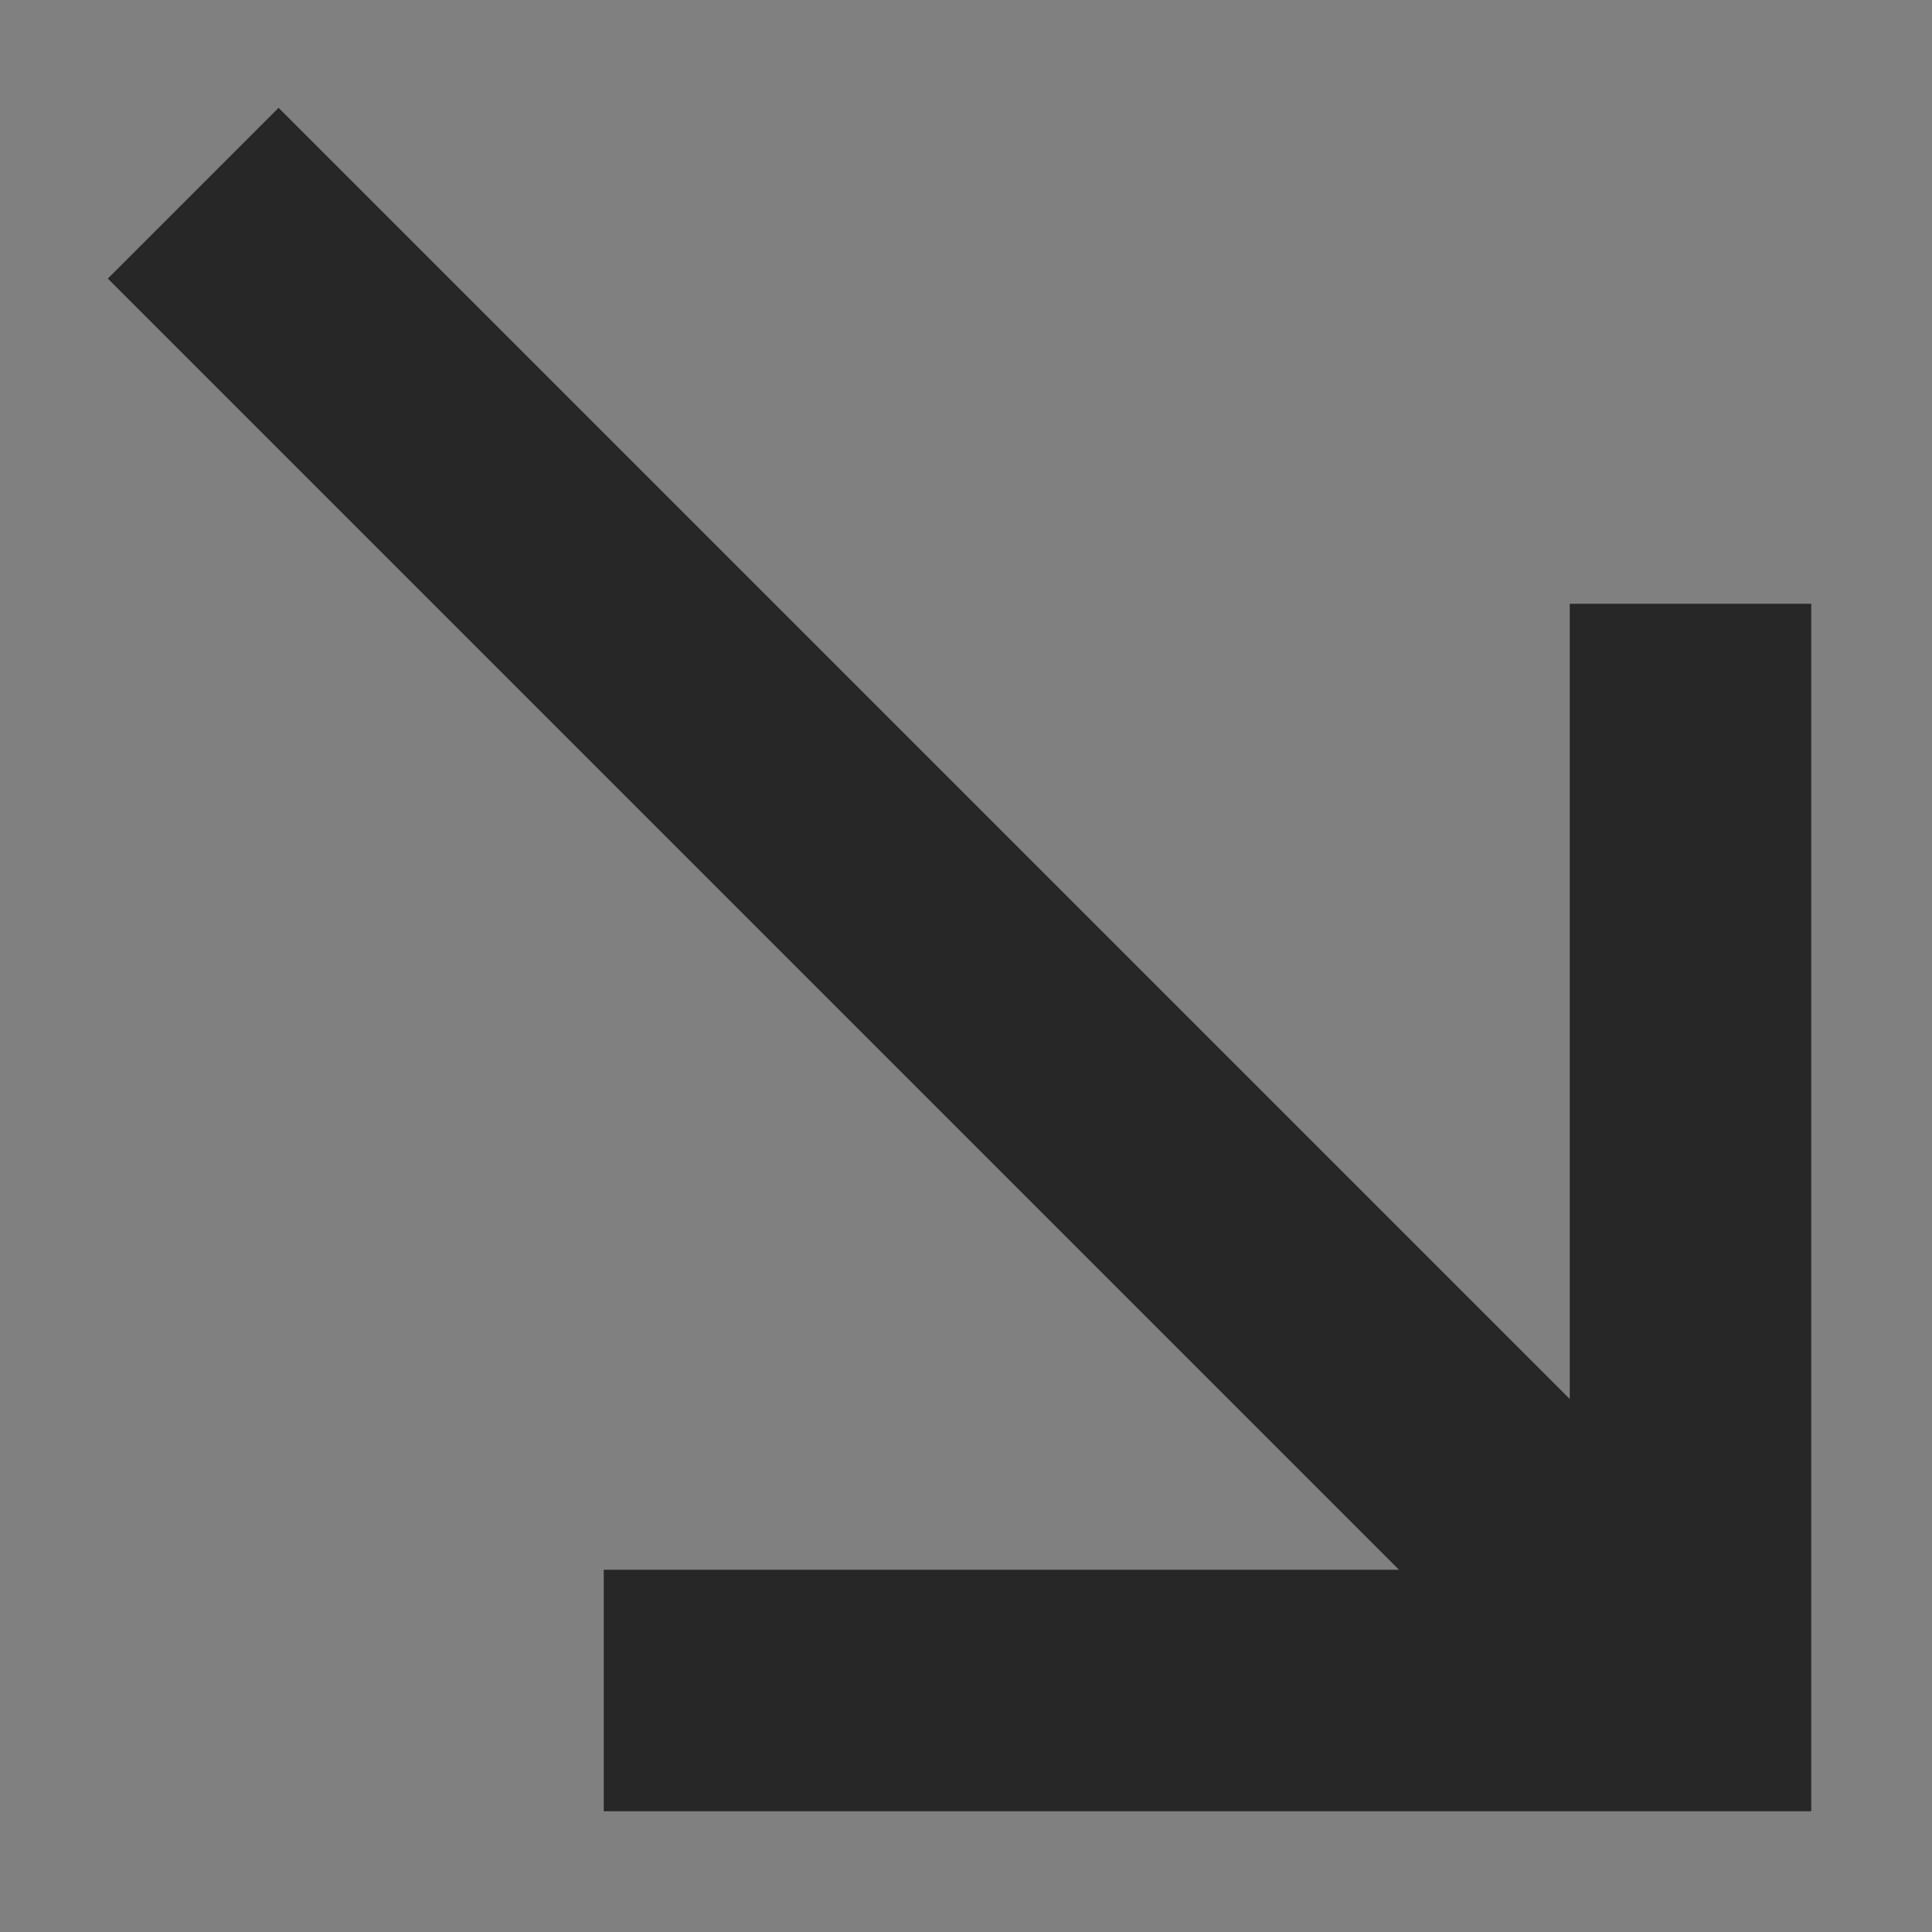
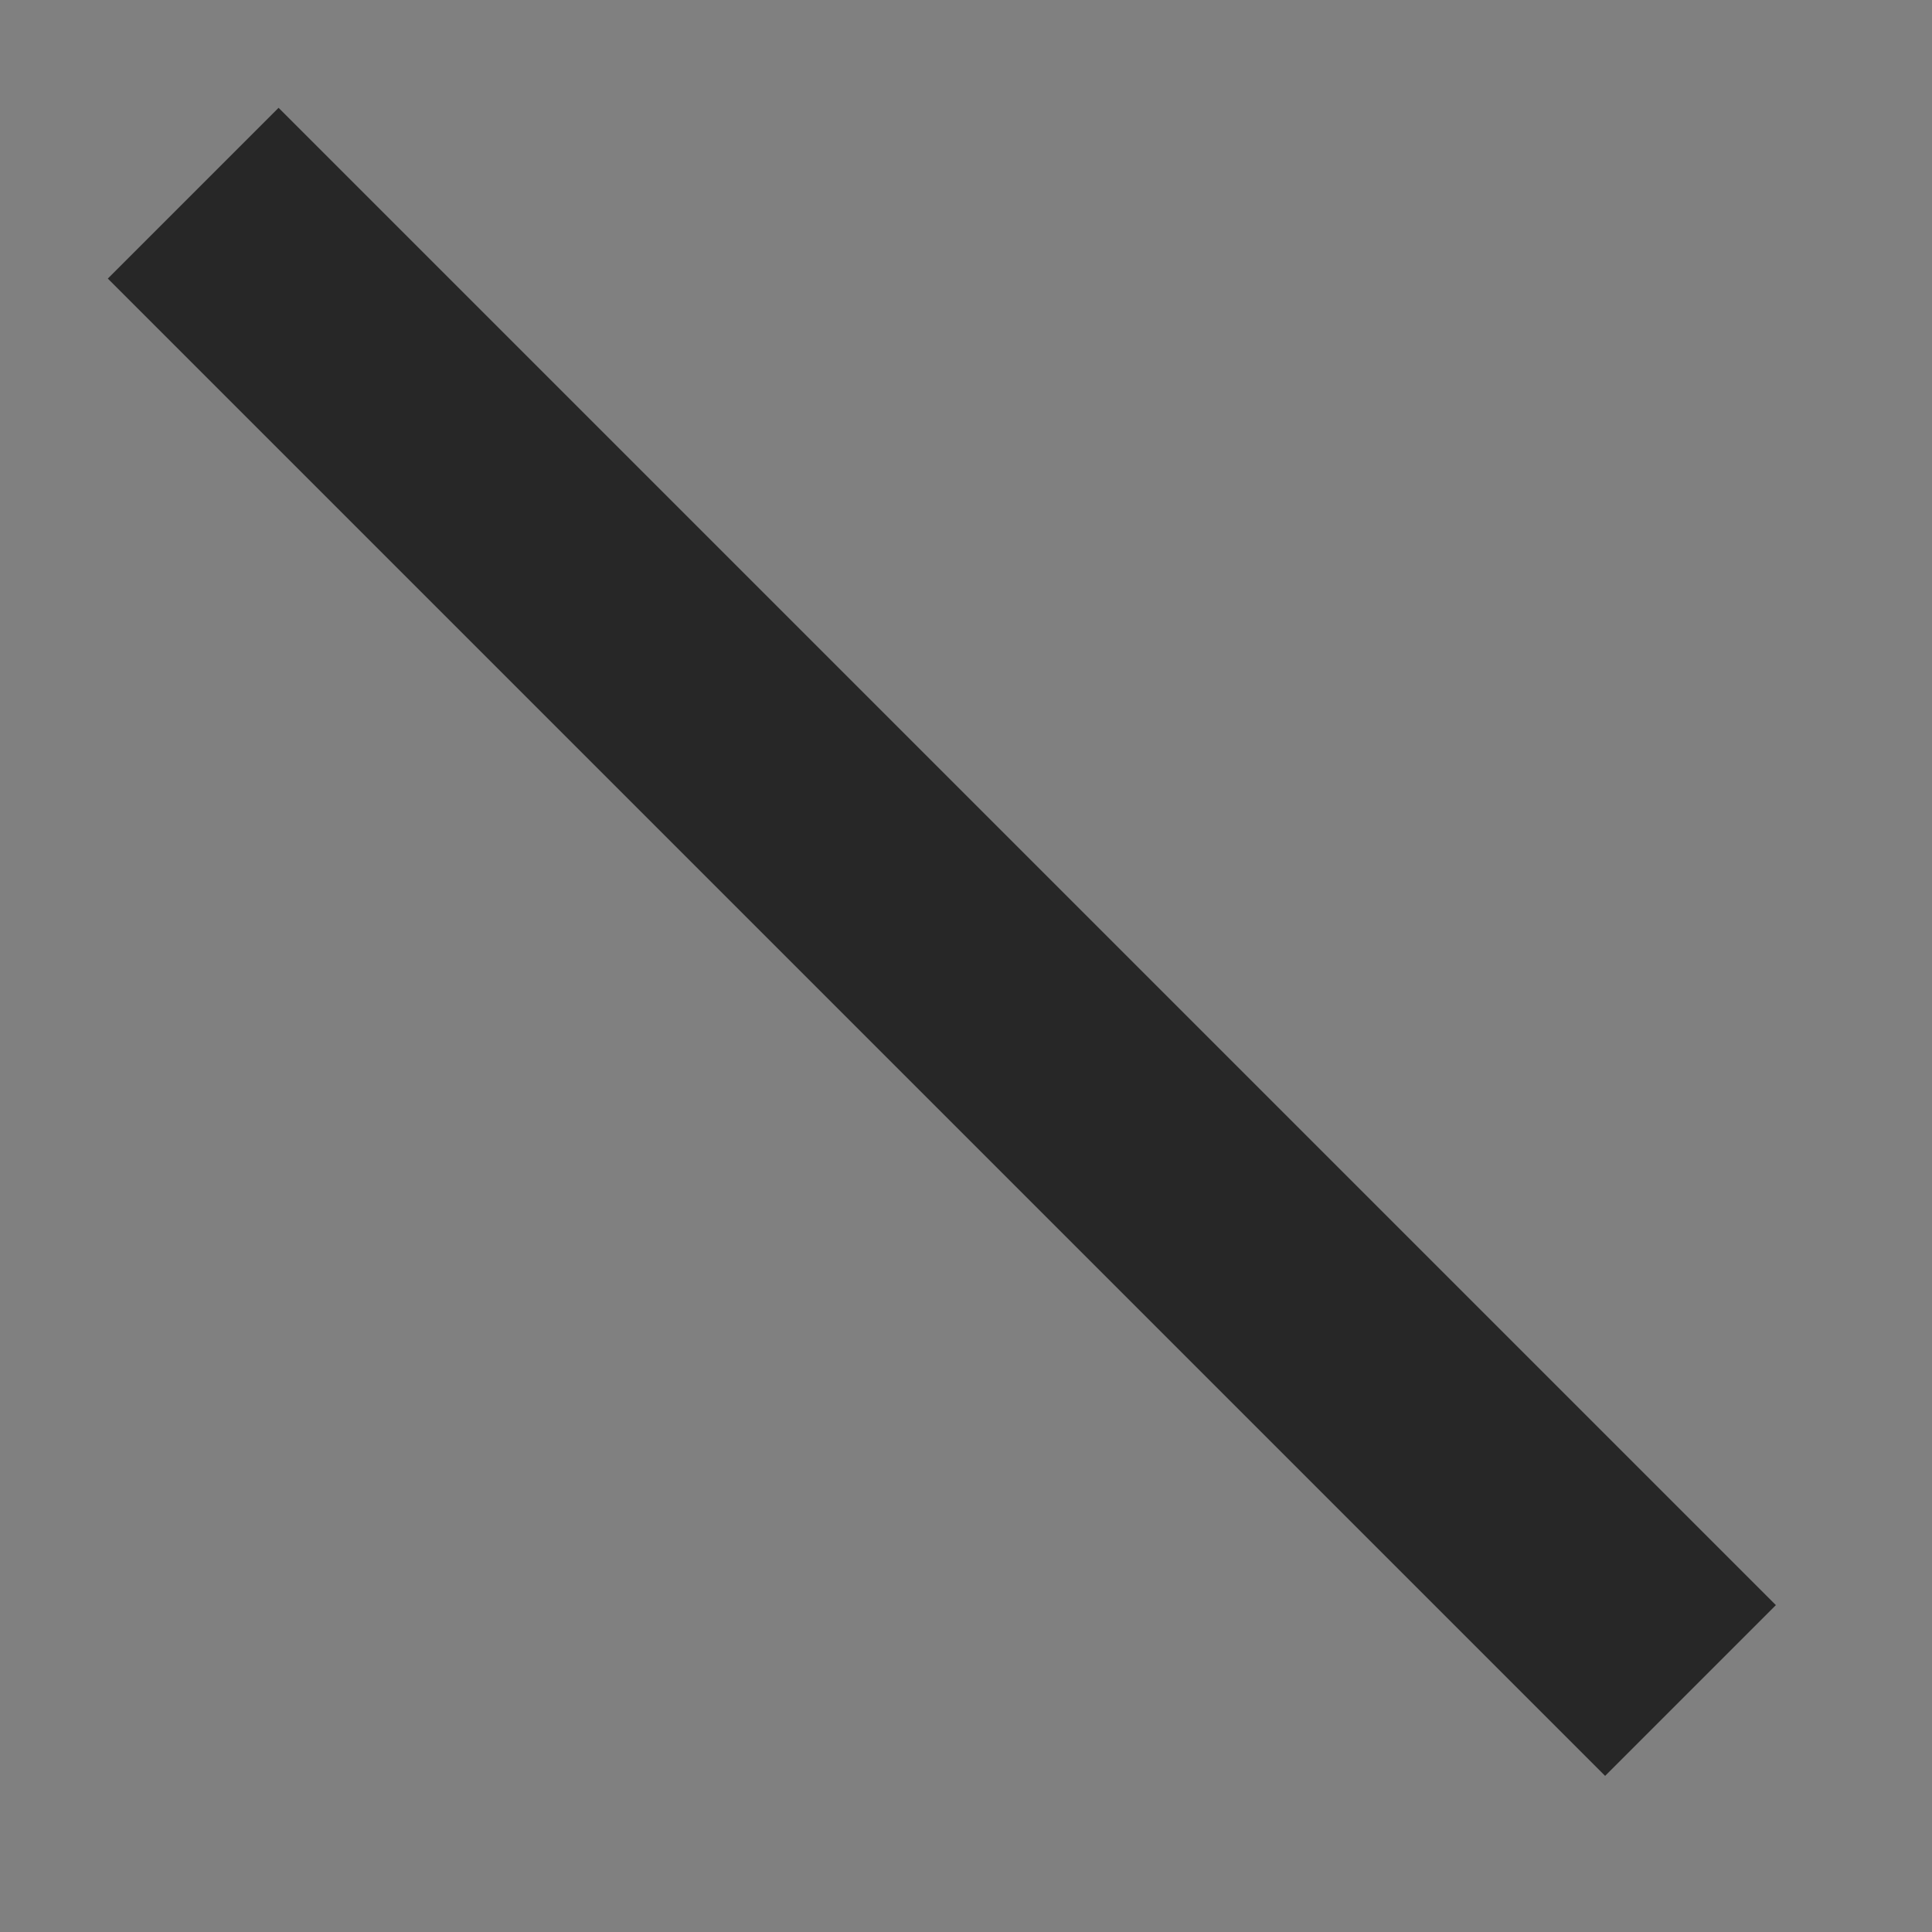
<svg xmlns="http://www.w3.org/2000/svg" id="Слой_1" x="0px" y="0px" viewBox="0 0 80 80" style="enable-background:new 0 0 80 80;" xml:space="preserve">
  <rect x="0" y="0" width="80" height="80" fill="#808080" stroke="none" />
  <style type="text/css"> .st0{fill:#FFFFFF;stroke:#272727;stroke-width:10;stroke-miterlimit:10;} .st1{fill:none;stroke:#272727;stroke-width:10;stroke-miterlimit:10;} </style>
  <path class="st0" d="M18,71" />
-   <polyline class="st1" points="25,70 70,70 70,25 " />
  <line class="st0" x1="70" y1="70" x2="8" y2="8" />
</svg>